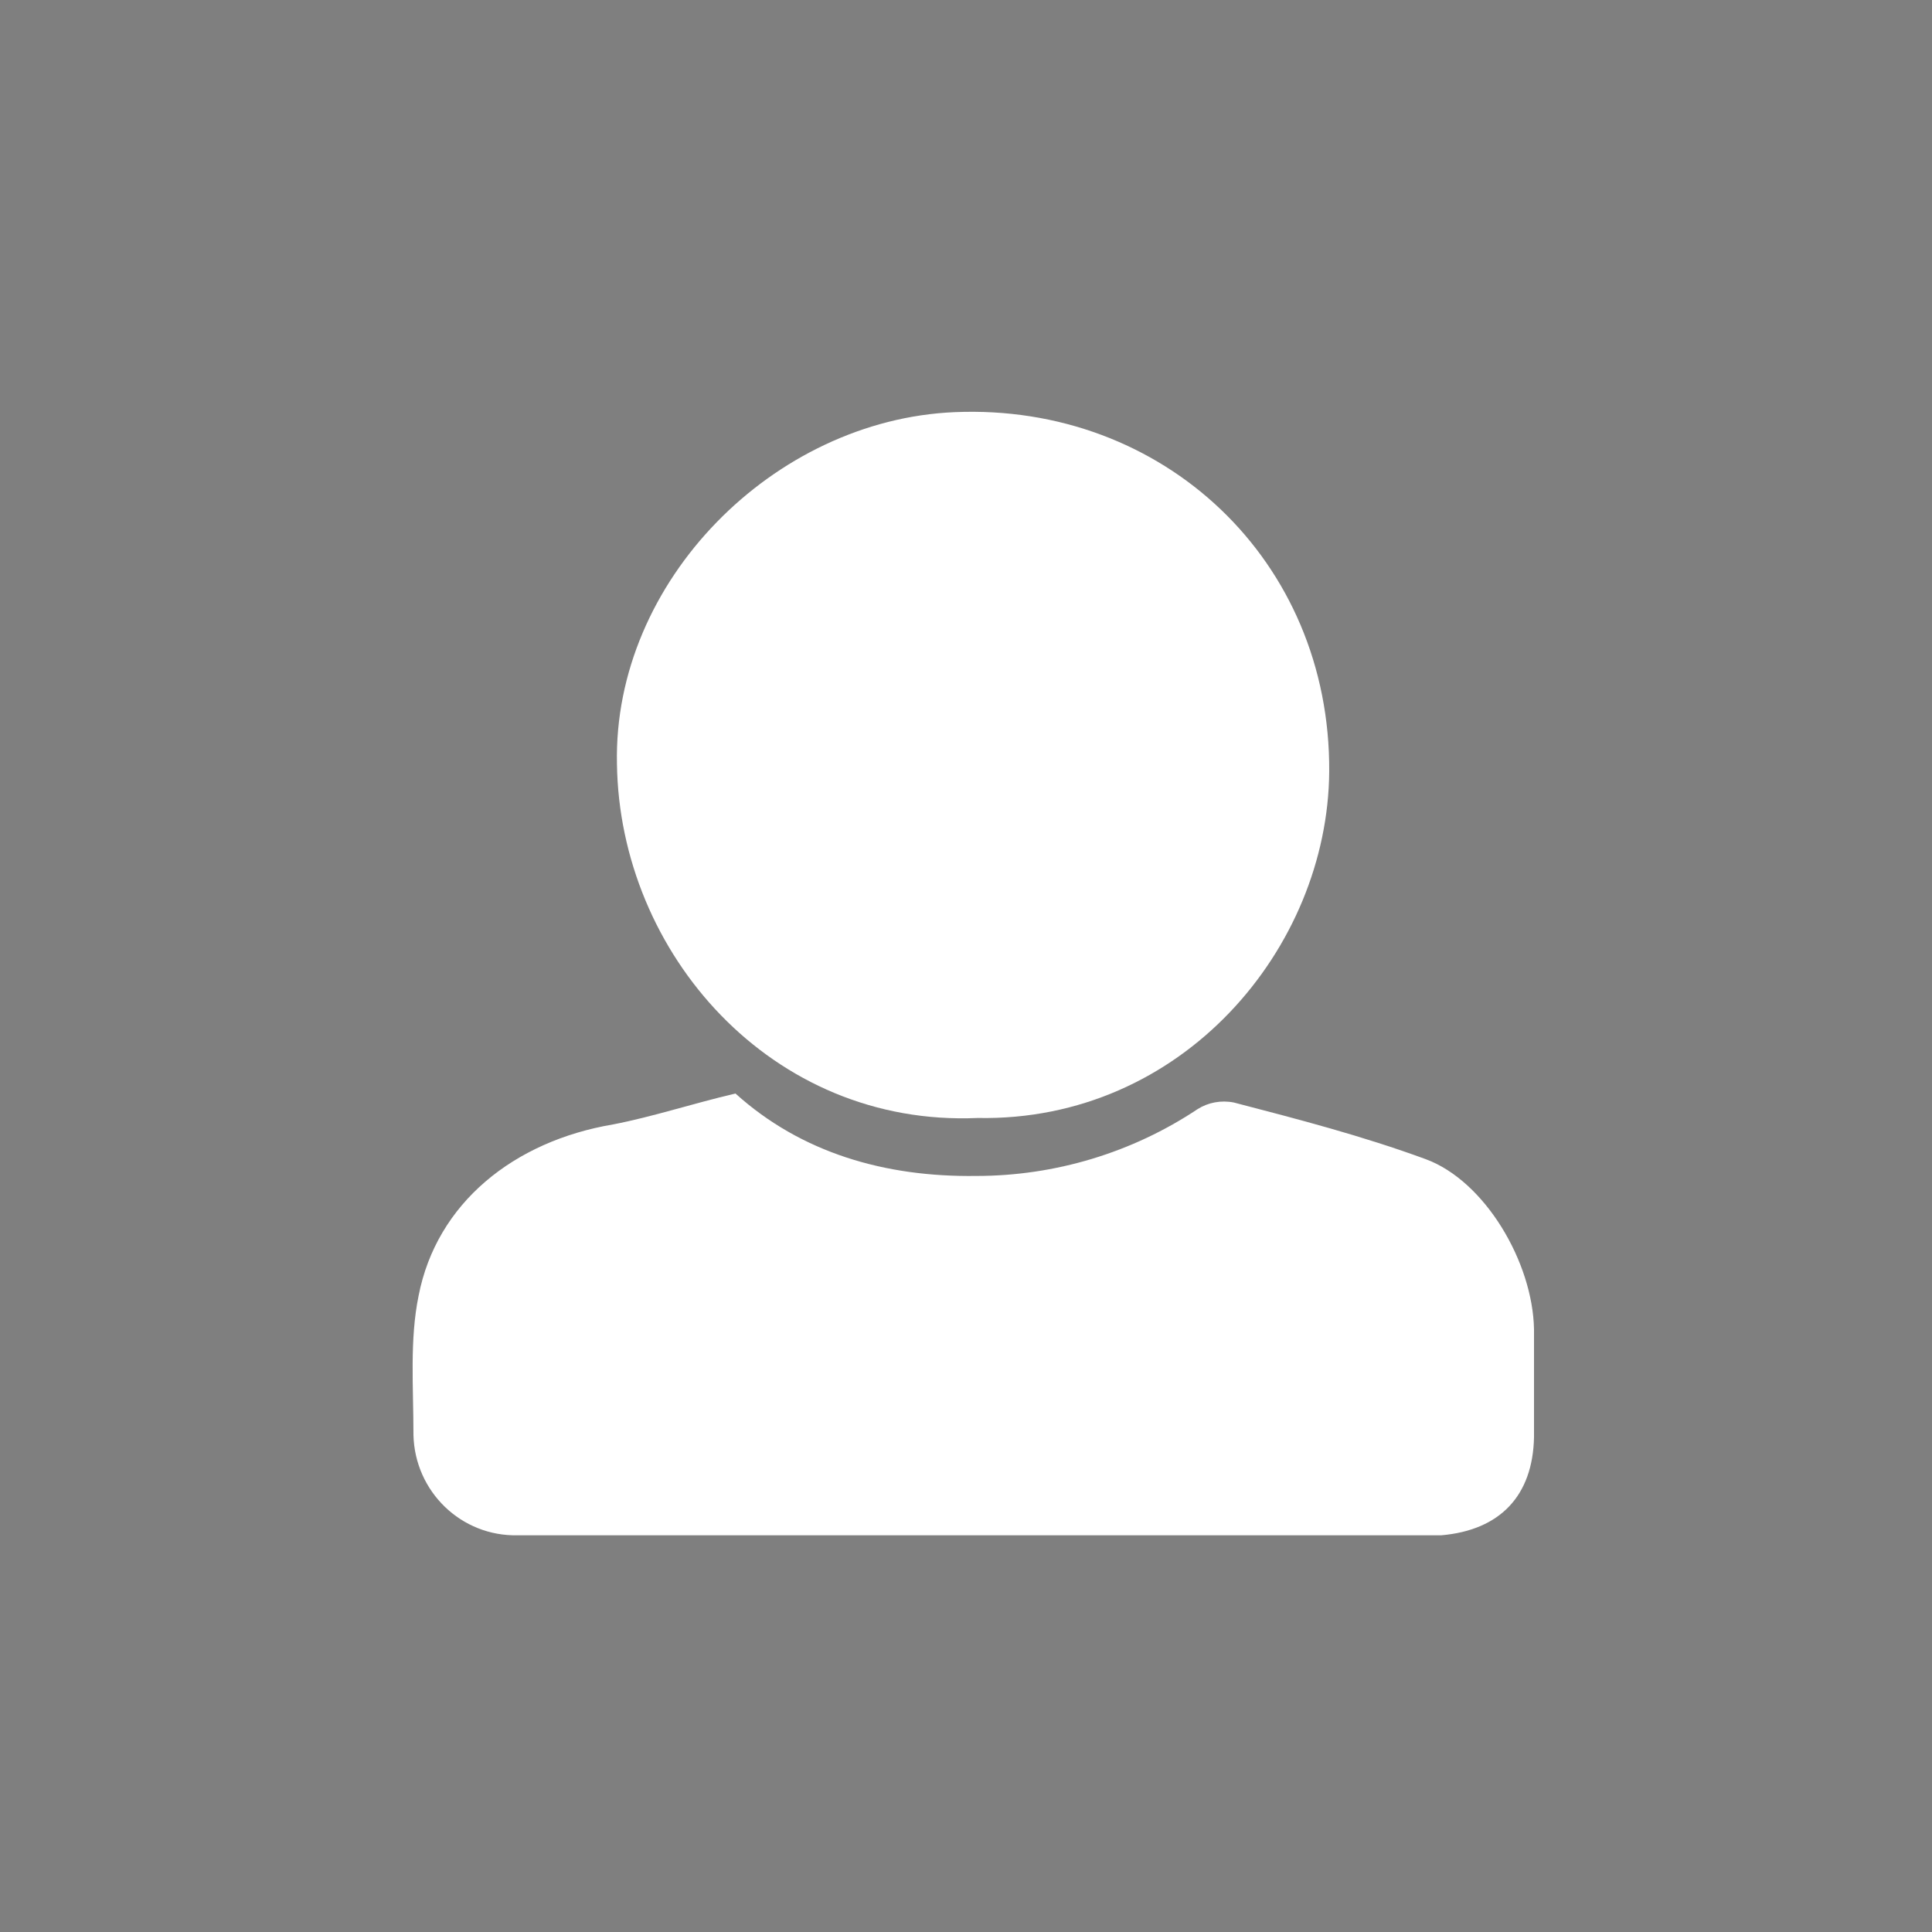
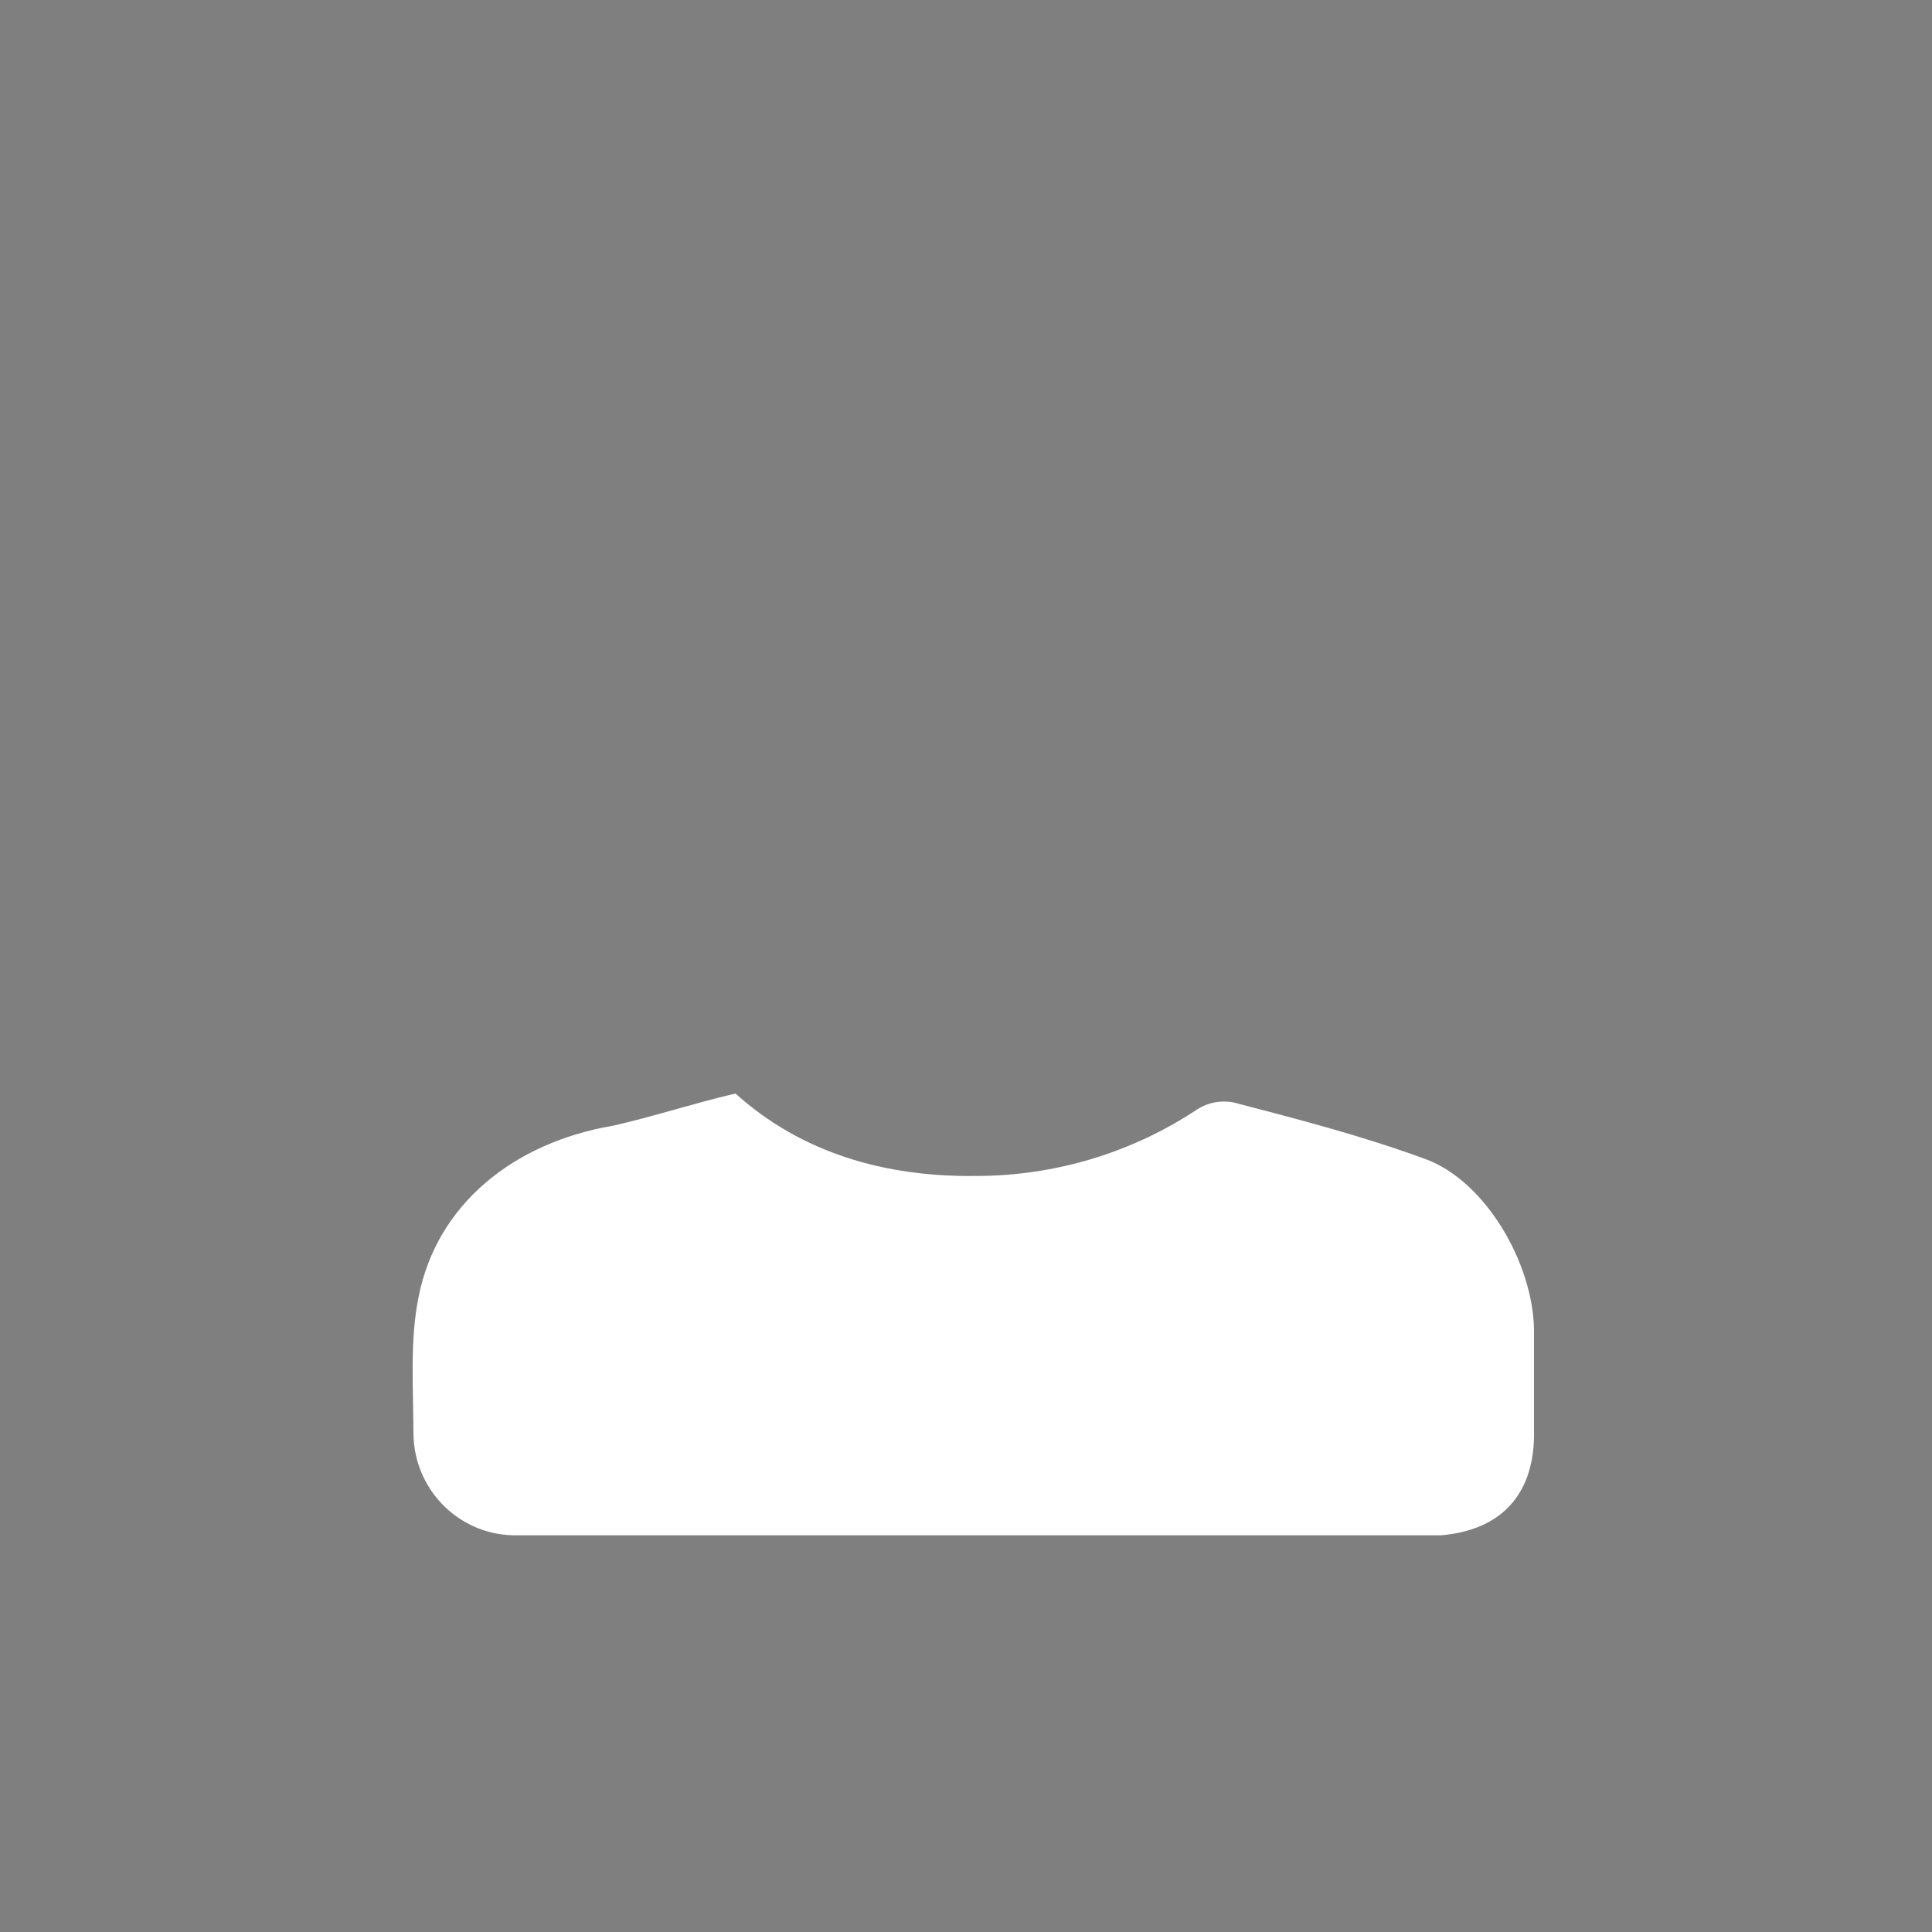
<svg xmlns="http://www.w3.org/2000/svg" version="1.1" id="_x30_b255b85-88dc-493b-b5a7-c00169a69f24" x="0px" y="0px" viewBox="0 0 150 150" style="enable-background:new 0 0 150 150;" xml:space="preserve">
  <style type="text/css">
	.st0{fill:#7F7F7F;}
	.st1{fill:#FFFFFF;}
</style>
  <rect class="st0" width="150" height="150" />
-   <path class="st1" d="M57.1,84.9c5.1,4.6,11.6,6.5,18.7,6.4c6.1,0,12.1-1.8,17.2-5.2c0.8-0.5,1.8-0.7,2.8-0.5c5,1.3,10,2.6,14.9,4.4  c4.6,1.7,8.3,8,8.4,13.2c0,2.8,0,5.6,0,8.4c-0.1,4.5-2.6,7.2-7.2,7.6c-0.7,0-1.4,0-2.1,0H40.2c-4.4,0.1-8-3.4-8.1-7.8  c0,0,0-0.1,0-0.1c0-3.6-0.3-7.3,0.4-10.7c1.4-7.2,7.4-12,15.1-13.3C50.7,86.7,53.7,85.7,57.1,84.9z" />
-   <path class="st1" d="M75.9,86.8c-16,0.7-27.8-12.8-28-27.5C47.6,45.1,60.1,32.6,74.1,32c16.2-0.7,29.2,11.5,29.1,27.9  C103.1,73.6,91.8,87.1,75.9,86.8z" />
+   <path class="st1" d="M57.1,84.9c5.1,4.6,11.6,6.5,18.7,6.4c6.1,0,12.1-1.8,17.2-5.2c0.8-0.5,1.8-0.7,2.8-0.5c5,1.3,10,2.6,14.9,4.4  c4.6,1.7,8.3,8,8.4,13.2c0,2.8,0,5.6,0,8.4c-0.1,4.5-2.6,7.2-7.2,7.6c-0.7,0-1.4,0-2.1,0H40.2c-4.4,0.1-8-3.4-8.1-7.8  c0-3.6-0.3-7.3,0.4-10.7c1.4-7.2,7.4-12,15.1-13.3C50.7,86.7,53.7,85.7,57.1,84.9z" />
</svg>